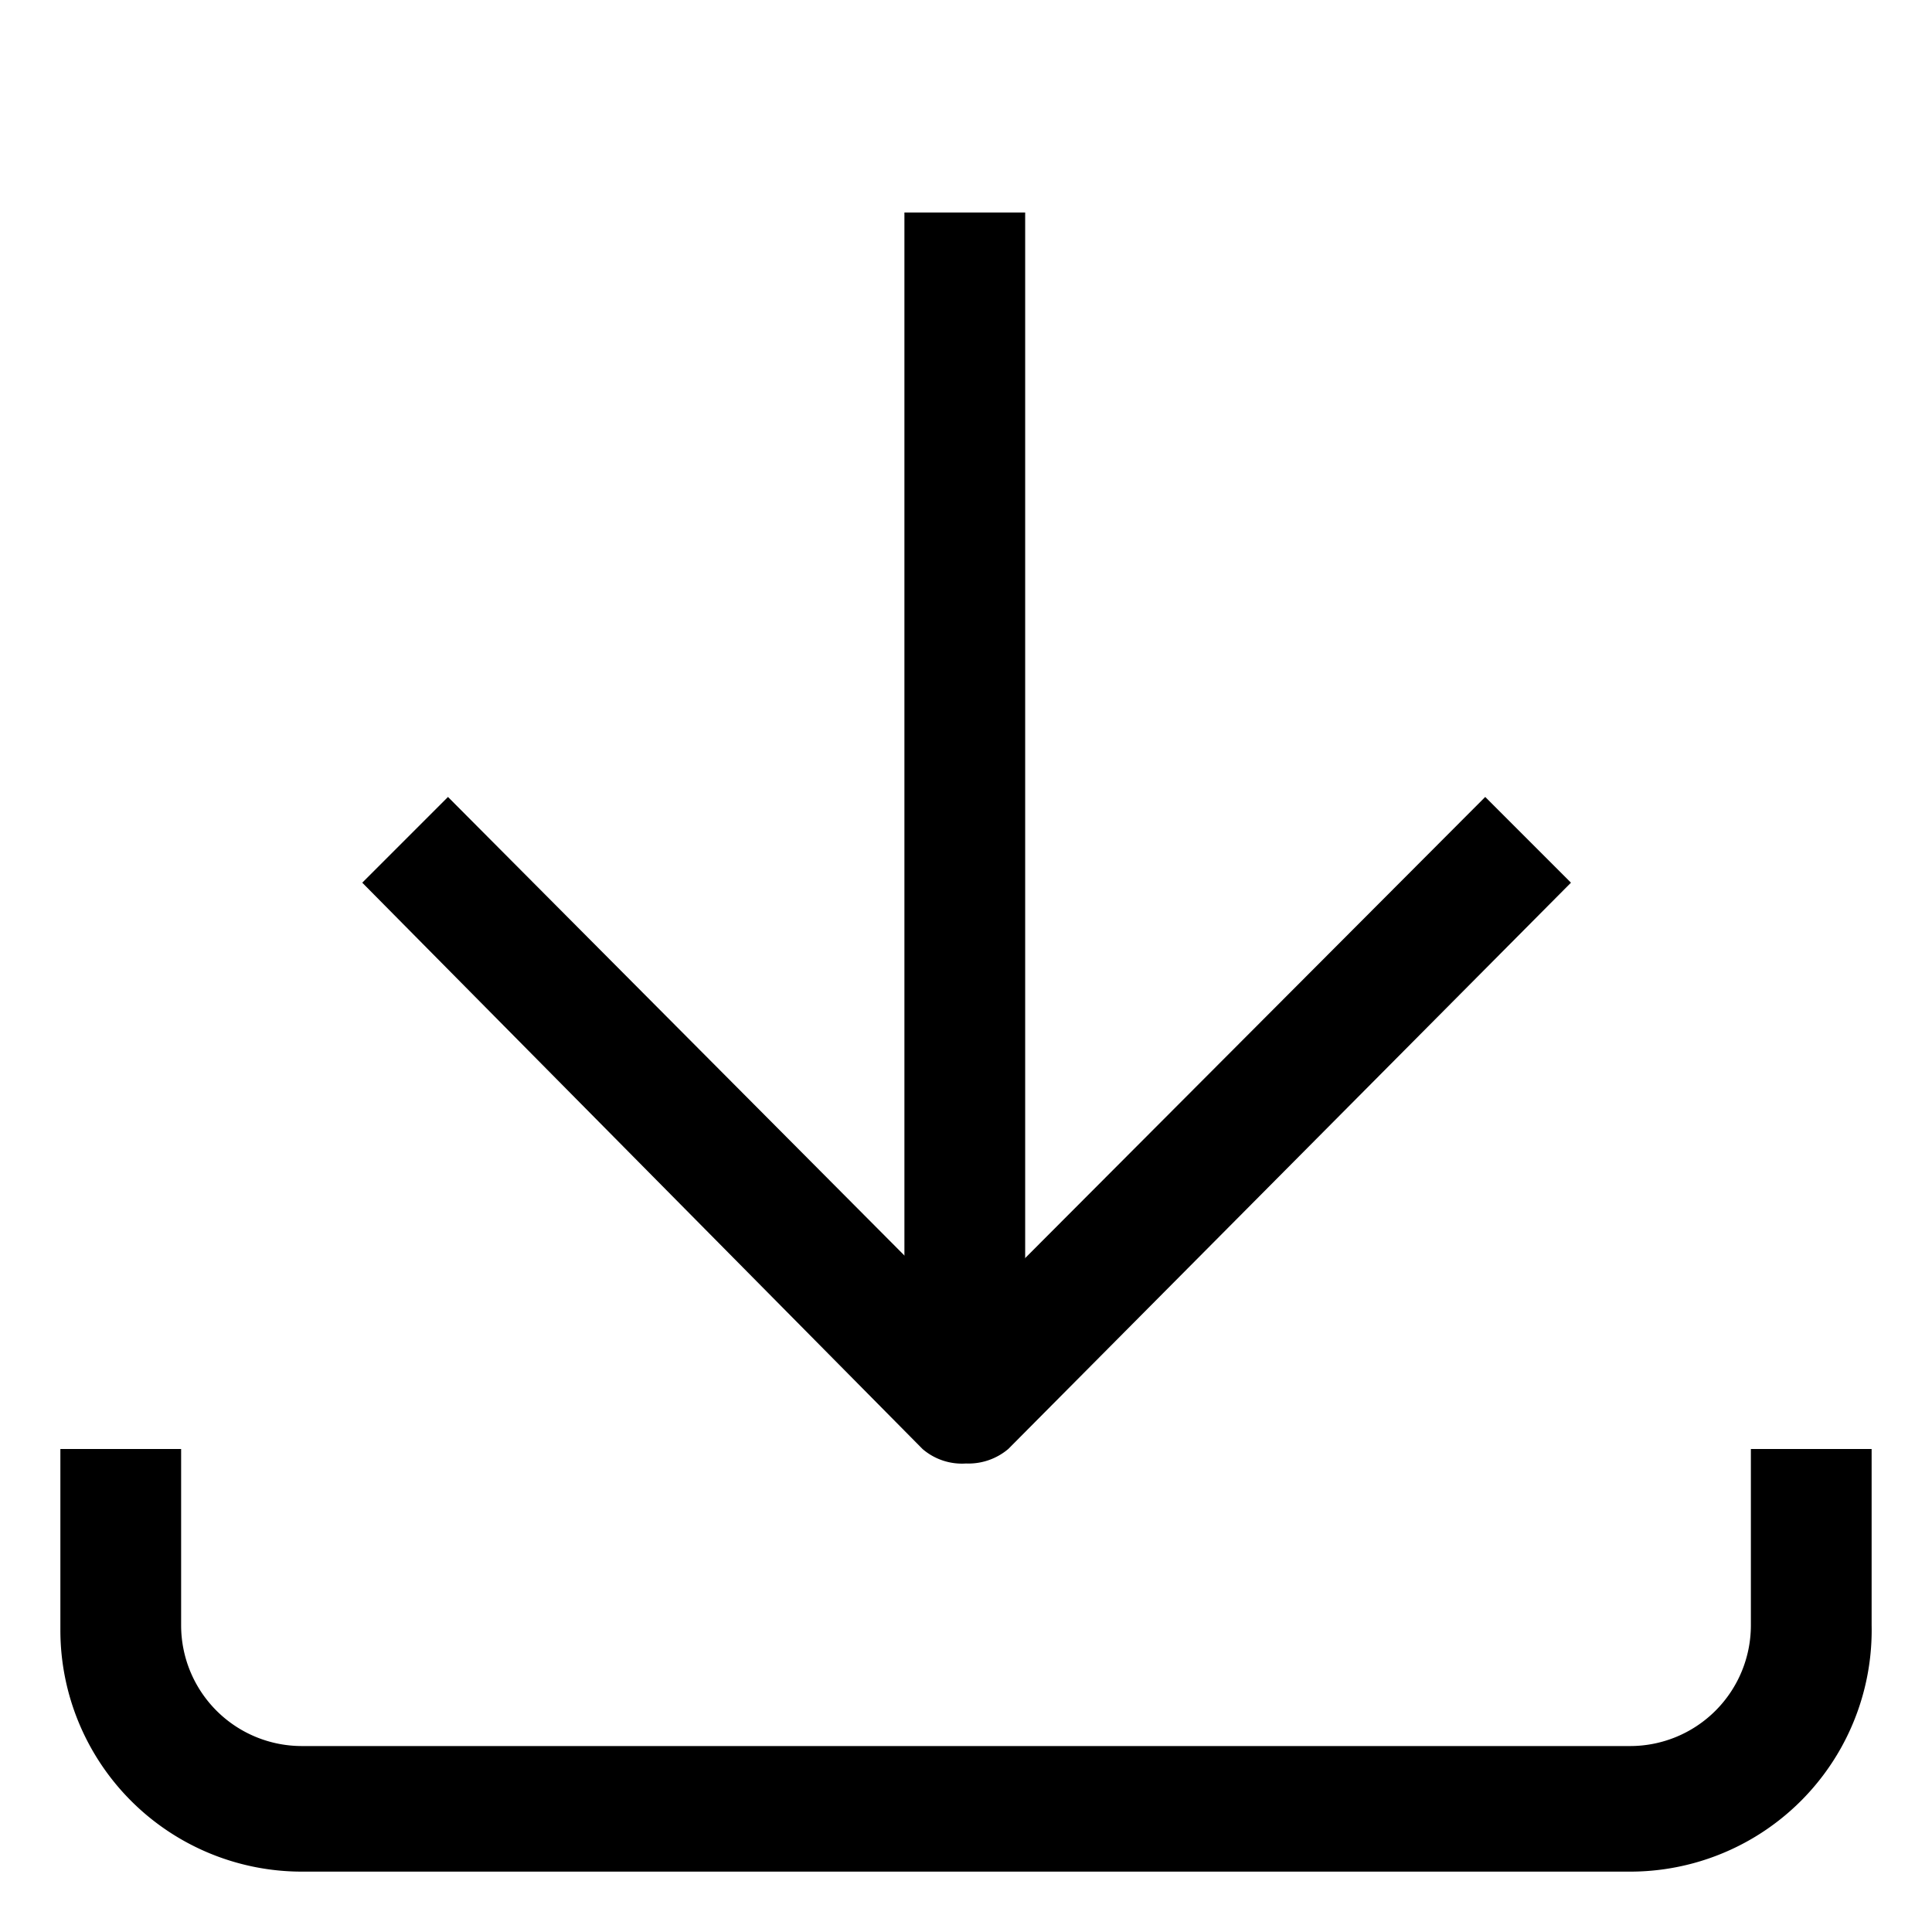
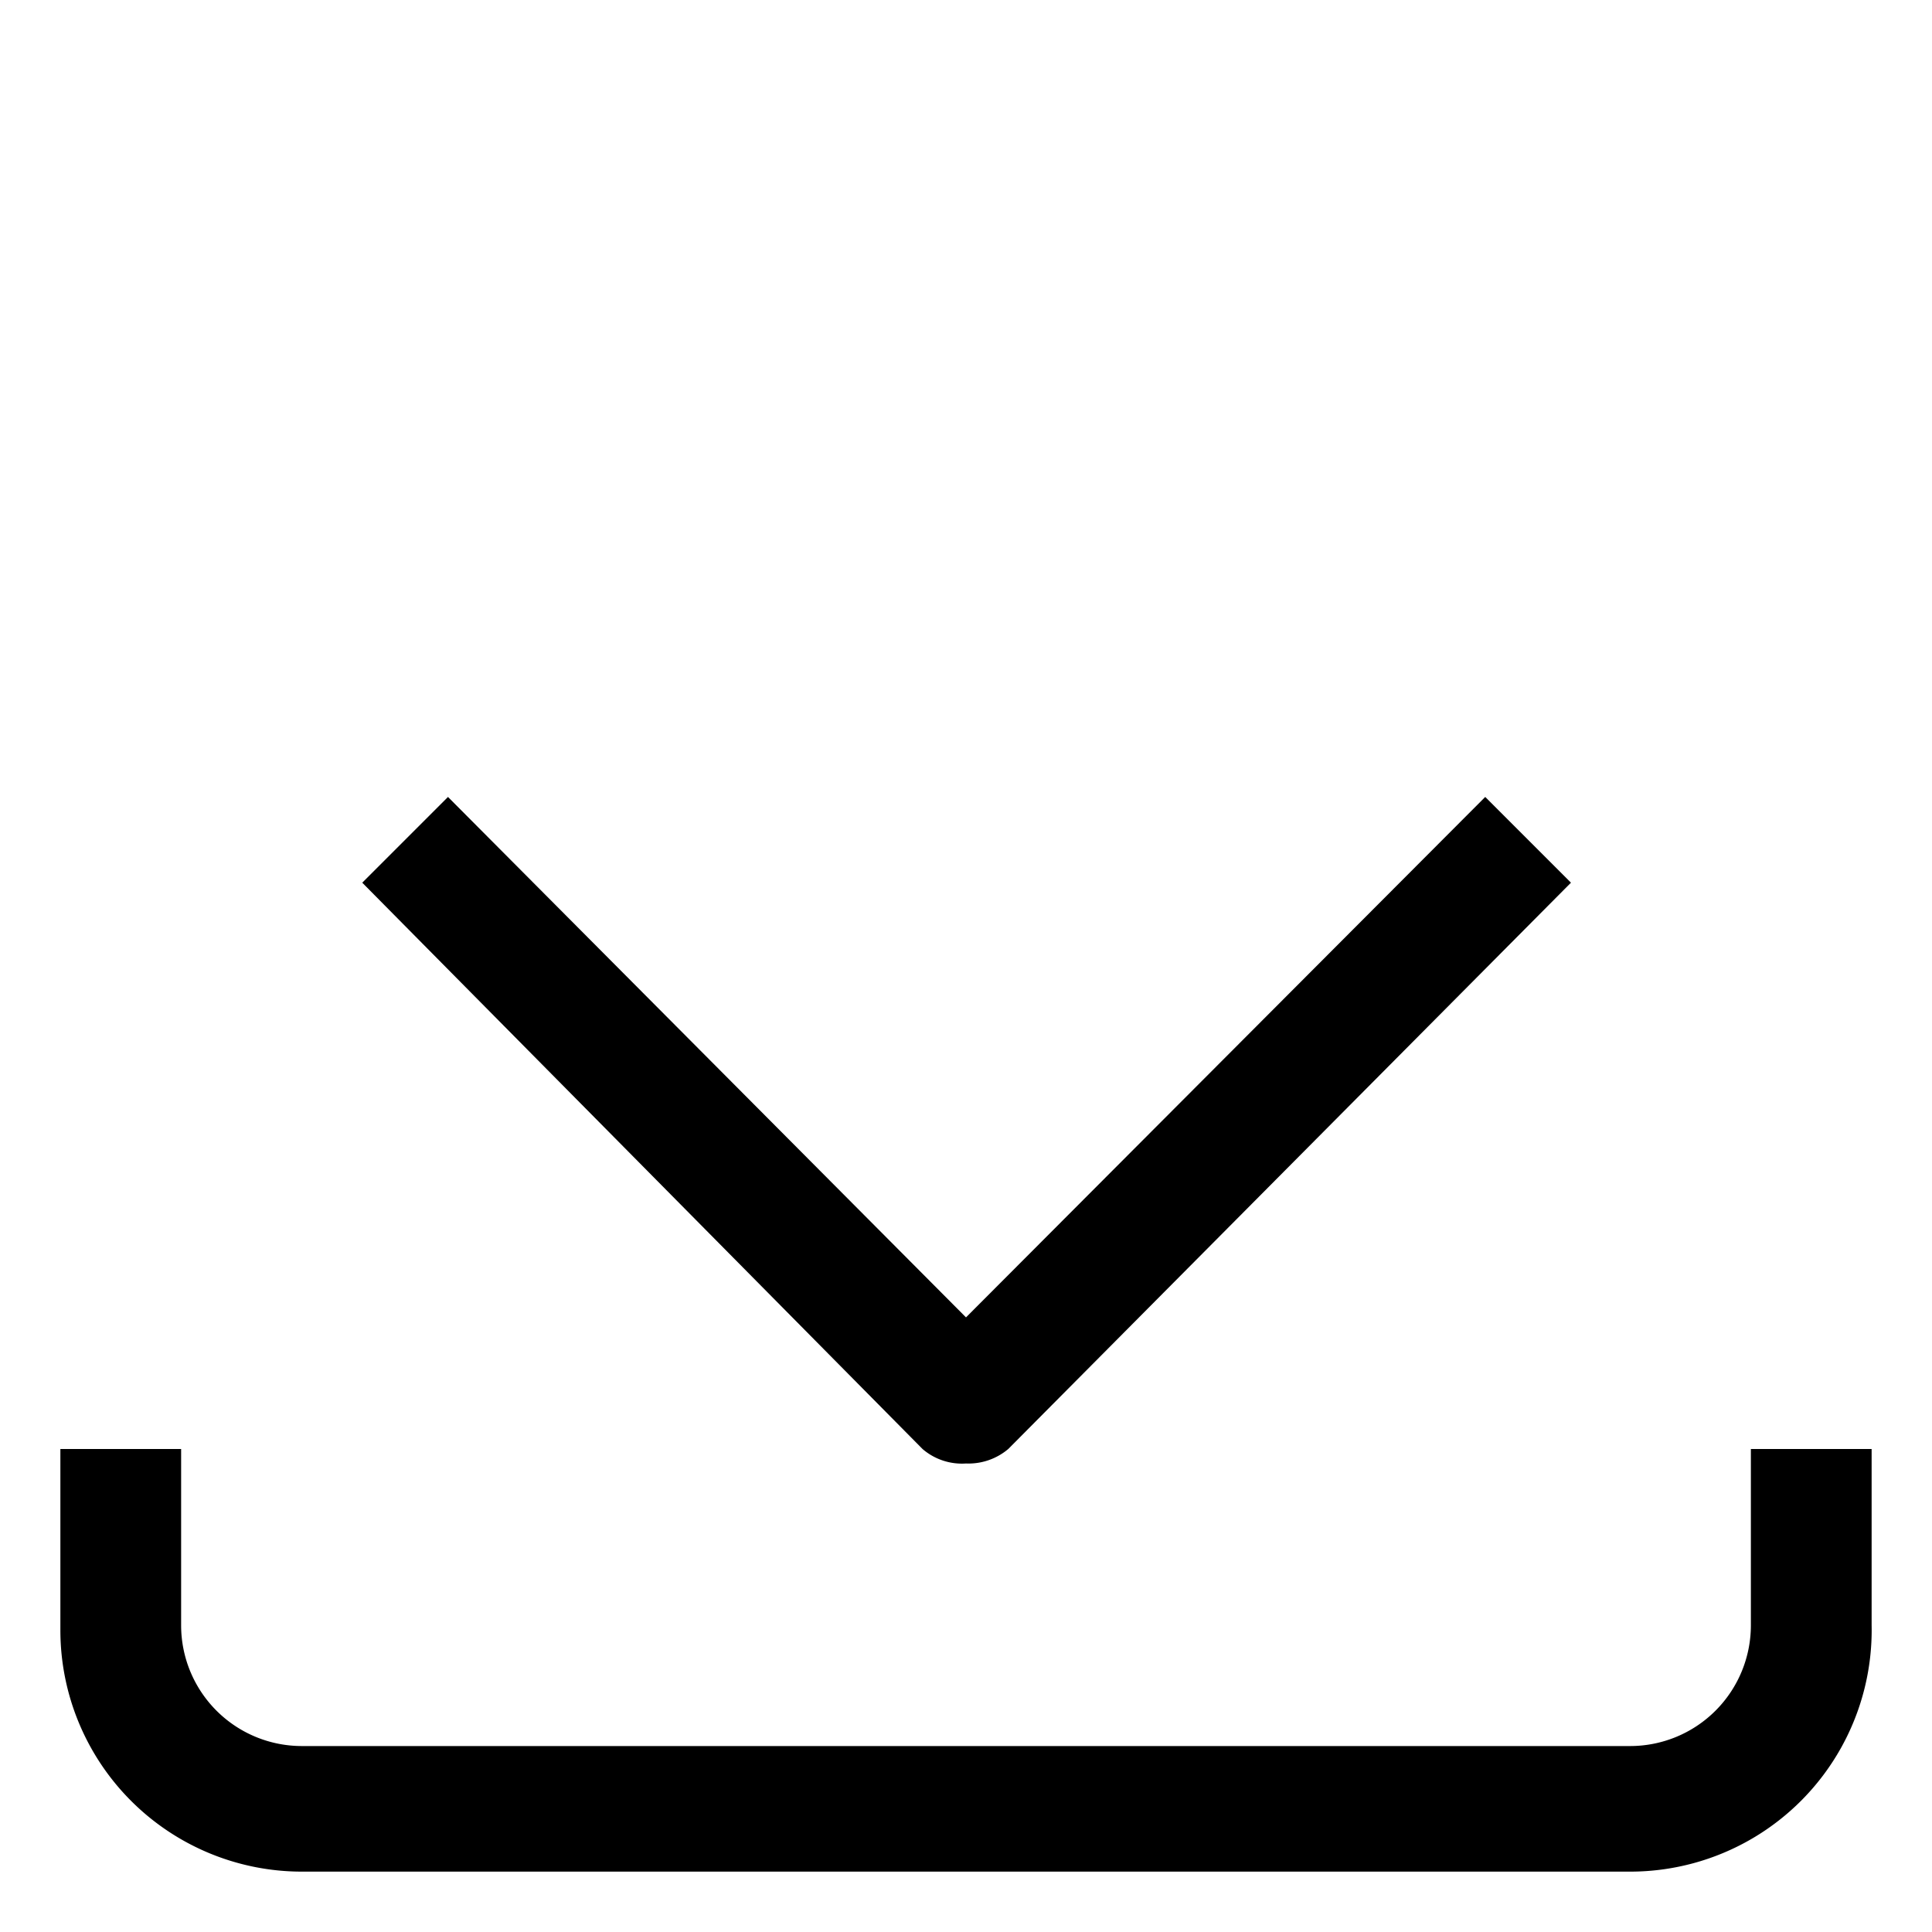
<svg xmlns="http://www.w3.org/2000/svg" viewBox="0 0 16 16">
  <g id="Art">
-     <rect x="7.49" y="1.76" width="1" height="9.85" />
    <path d="M8,12.12A.5.5,0,0,1,7.64,12L3,7.31l.71-.71L8,10.91,12.3,6.6l.71.71L8.35,12A.51.51,0,0,1,8,12.12Z" />
    <path d="M13.5,15.5h-11a2,2,0,0,1-2-2V12h1v1.46a1,1,0,0,0,1,1h11a1,1,0,0,0,1-1V12h1v1.46A2,2,0,0,1,13.5,15.5Z" />
  </g>
</svg>